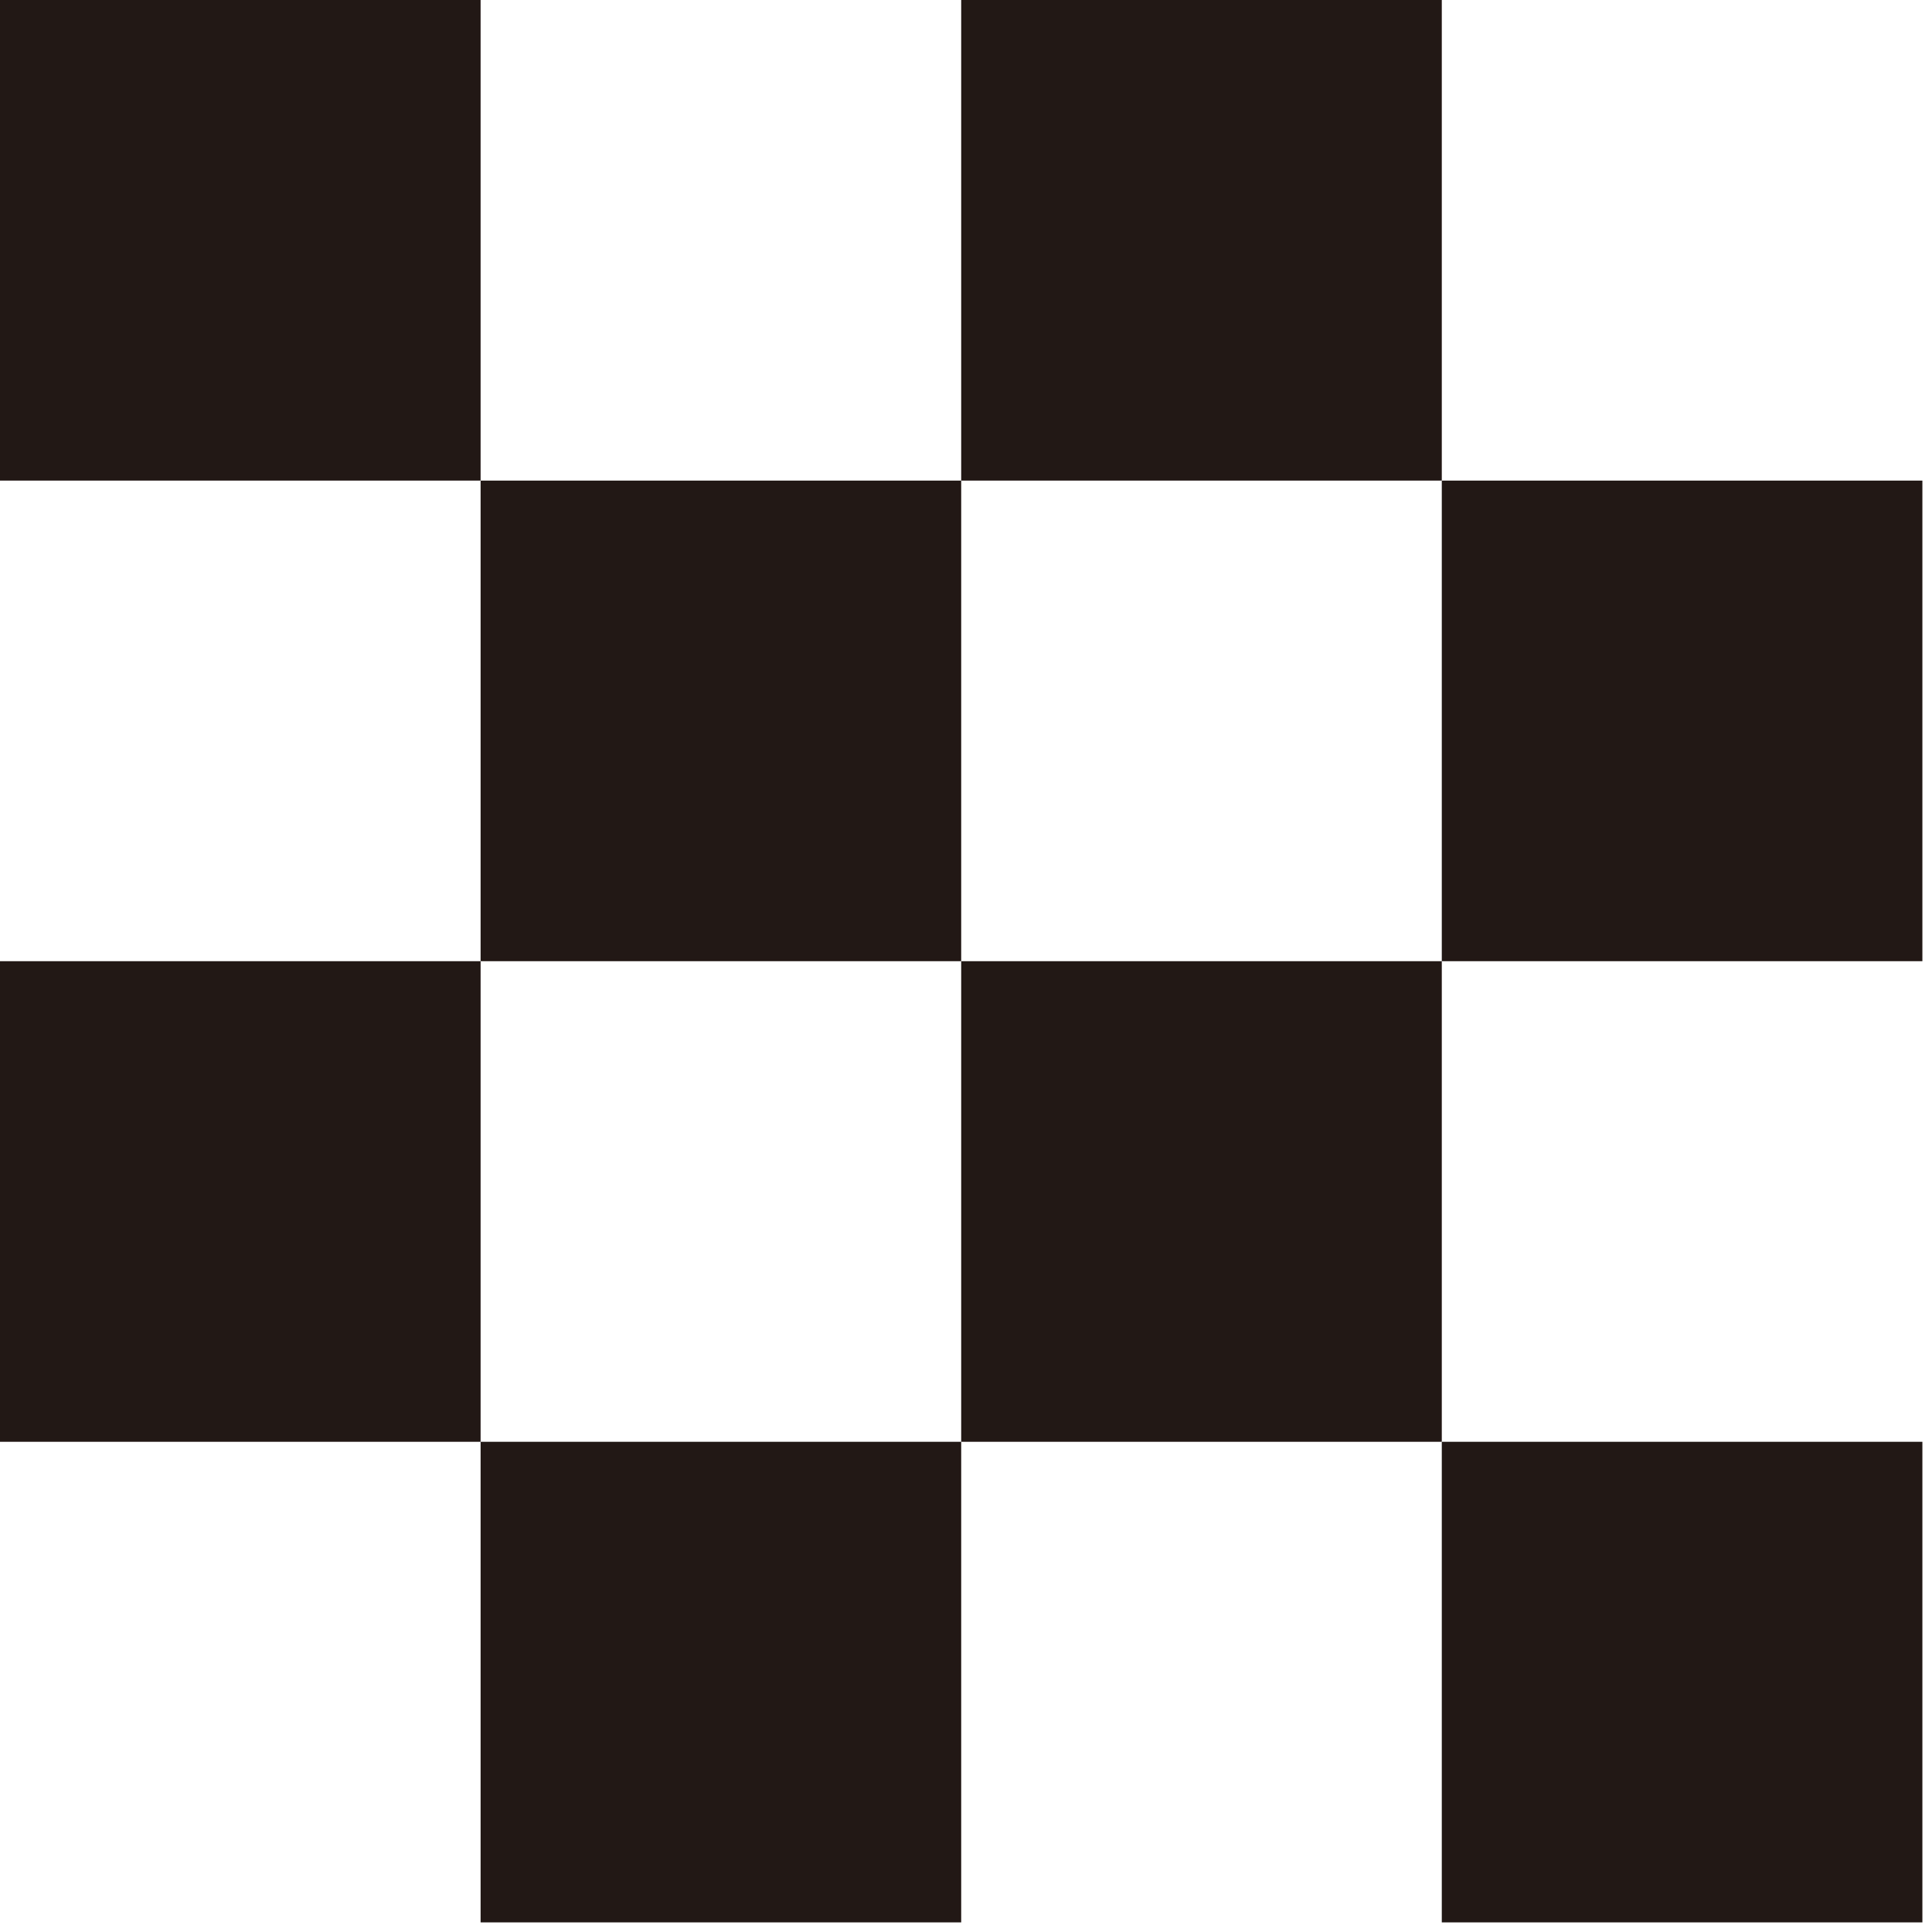
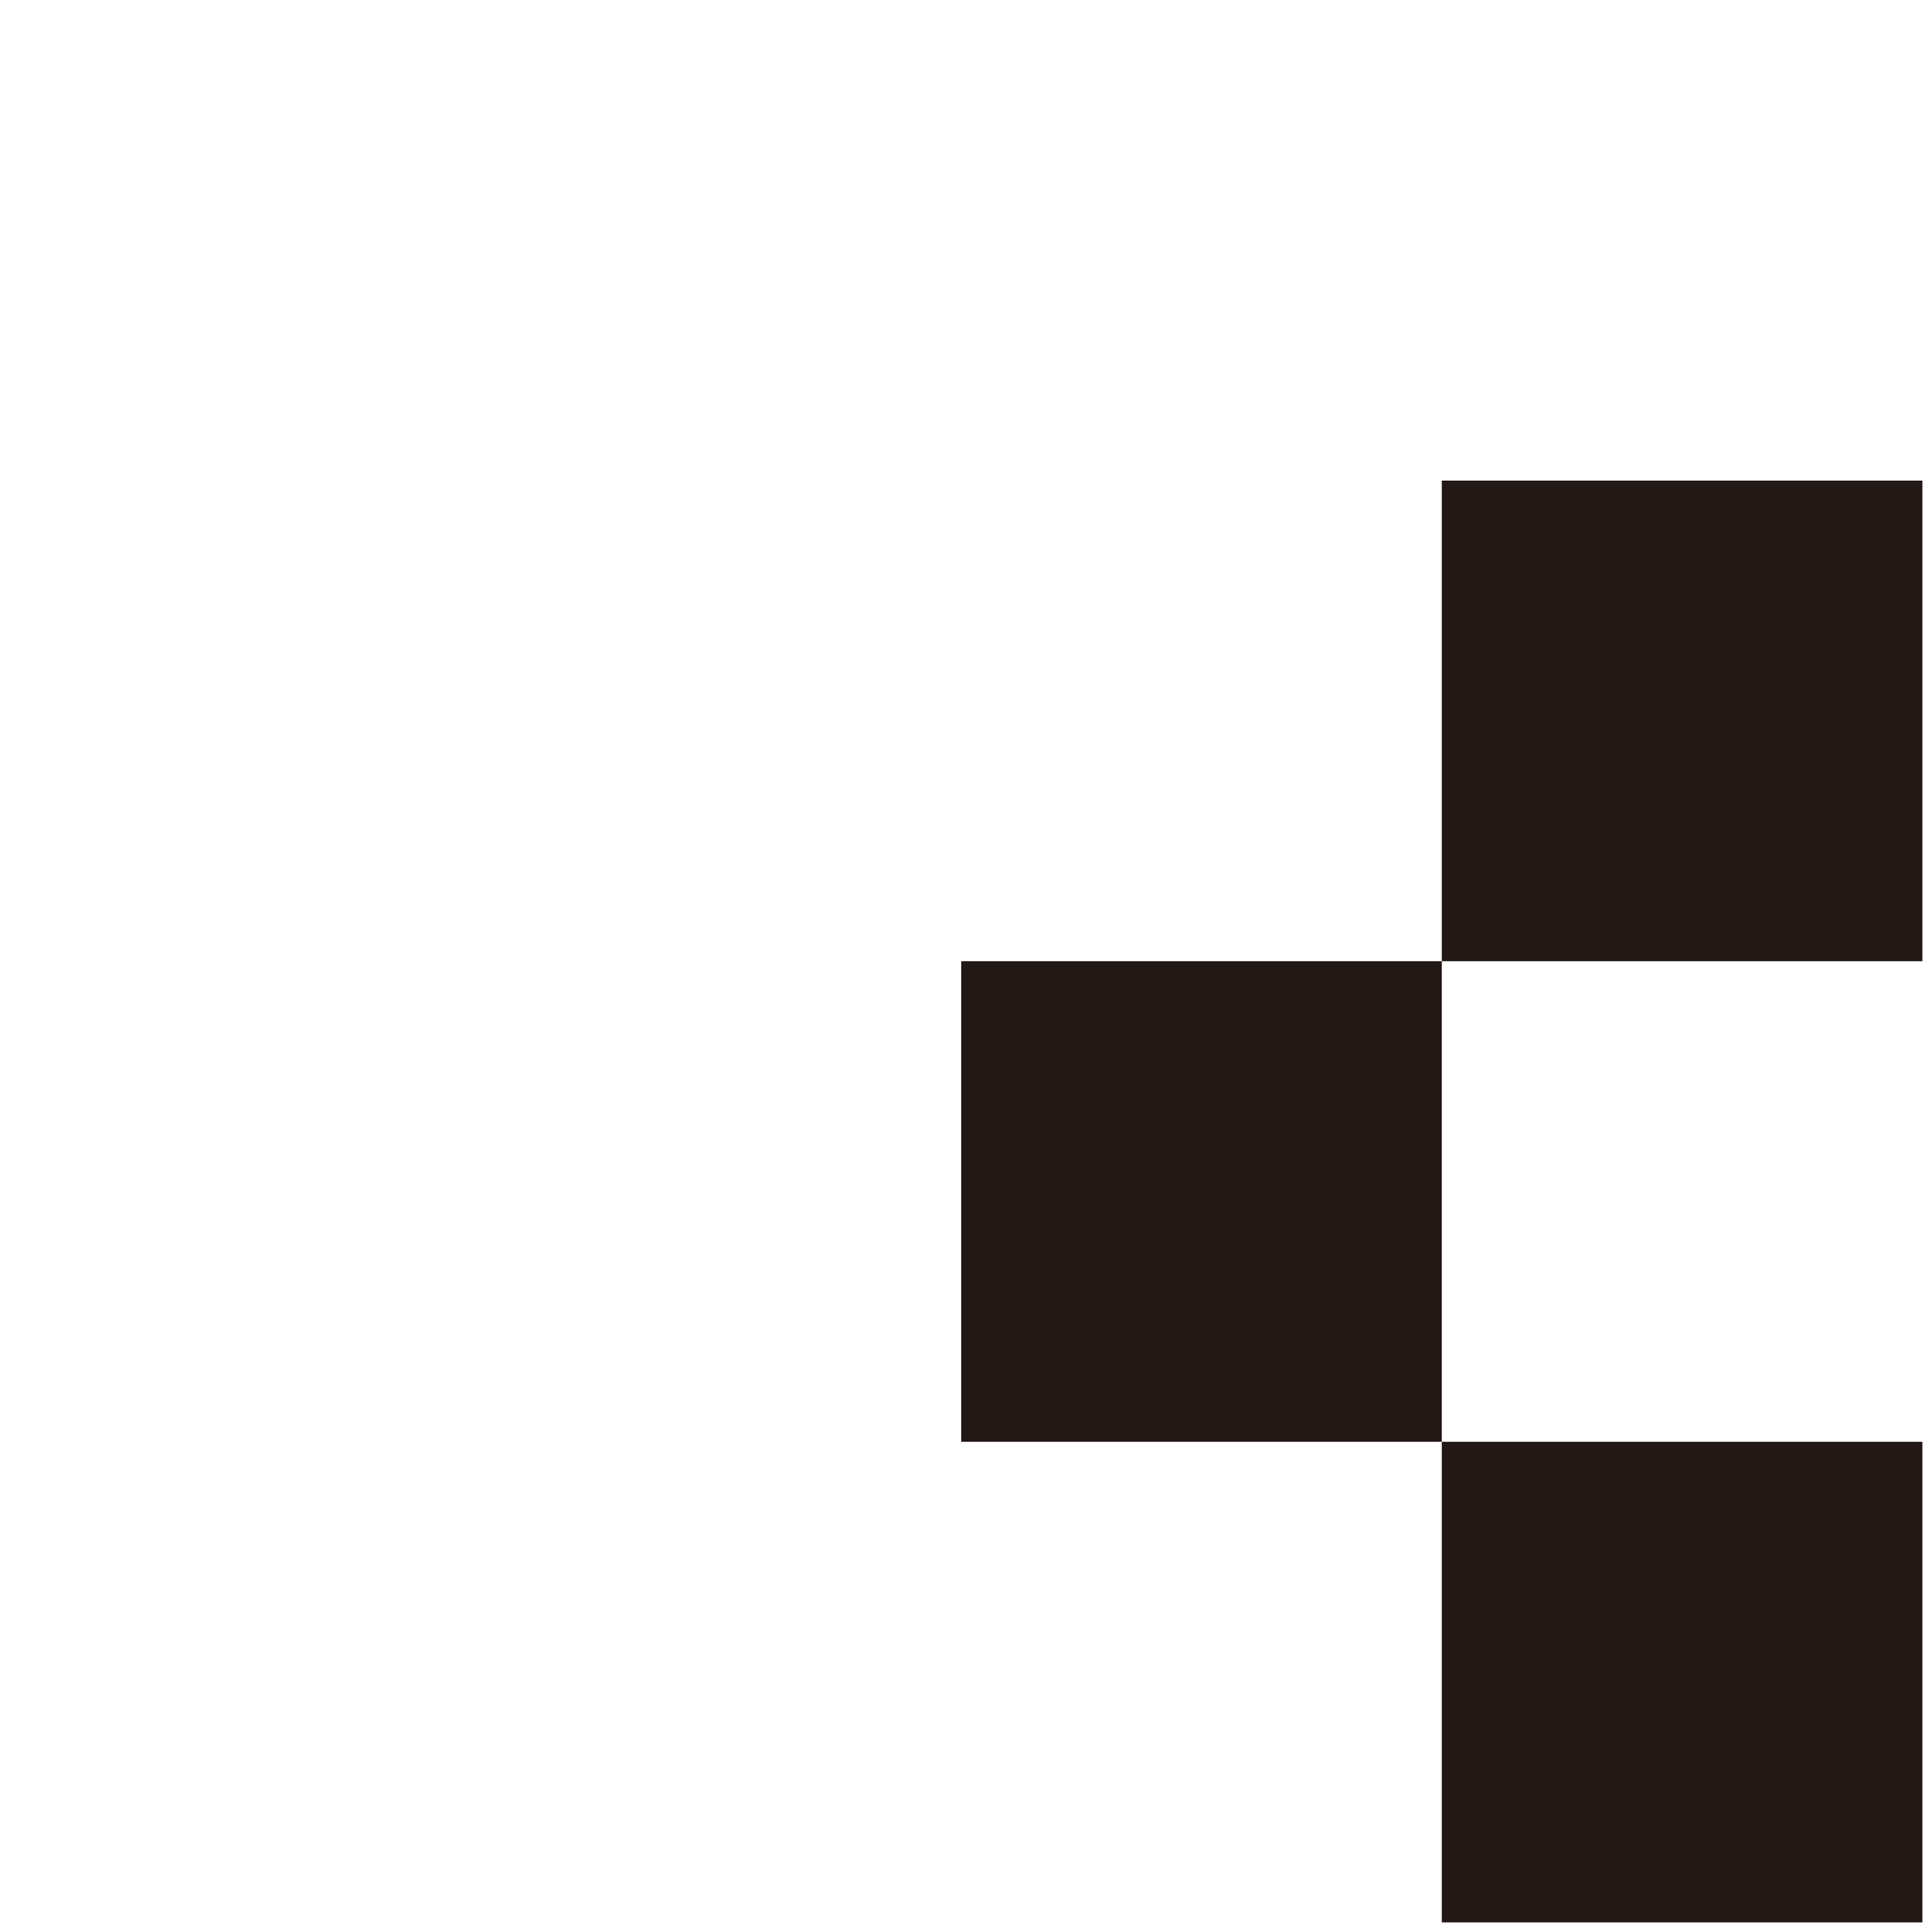
<svg xmlns="http://www.w3.org/2000/svg" version="1.1" id="レイヤー_1" x="0px" y="0px" viewBox="0 0 20.1 20.1" style="enable-background:new 0 0 20.1 20.1;" xml:space="preserve">
  <style type="text/css">
	.st0{fill:#FFFFFF;}
	.st1{fill:#221815;}
</style>
  <g>
    <rect class="st0" width="20.1" height="20.1" />
-     <rect y="10" class="st1" width="5" height="5" />
-     <rect x="5" y="15" class="st1" width="5" height="5" />
-     <rect y="0" class="st1" width="5" height="5" />
-     <rect x="5" y="5" class="st1" width="5" height="5" />
    <rect x="10" y="10" class="st1" width="5" height="5" />
    <rect x="15" y="15" class="st1" width="5" height="5" />
-     <rect x="10" y="0" class="st1" width="5" height="5" />
    <rect x="15" y="5" class="st1" width="5" height="5" />
  </g>
</svg>